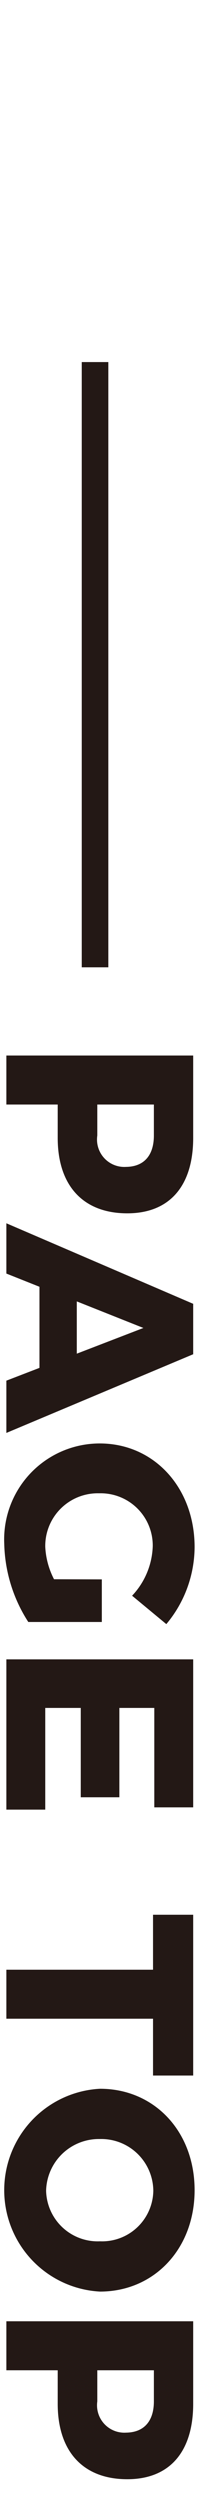
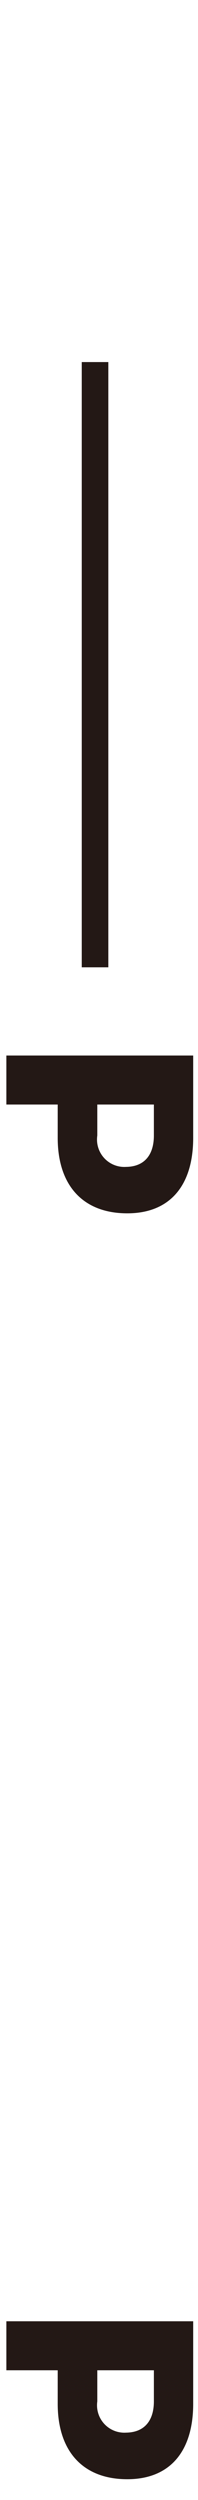
<svg xmlns="http://www.w3.org/2000/svg" id="レイヤー_1" data-name="レイヤー 1" viewBox="0 0 14 176">
  <defs>
    <style>.cls-1{fill:#231815;}</style>
  </defs>
  <path class="cls-1" d="M9,85.42c-3.11,0-4.92-1.94-4.92-5.31V77.76H.45V74.31H13.66v5.8C13.66,83.48,12,85.42,9,85.42Zm-.12-3.27c1.3,0,2-.81,2-2.21V77.76h-4v2.18A1.93,1.93,0,0,0,8.91,82.15Z" />
-   <path class="cls-1" d="M2.79,96.3V90.59L.45,89.66V86.12l13.21,5.67v3.55L.45,100.88V97.2Zm2.64-1,4.71-1.81L5.43,91.62Z" />
-   <path class="cls-1" d="M7.2,111.19v3H2a10.56,10.56,0,0,1-1.7-5.5,6.76,6.76,0,0,1,6.75-7.07c3.84,0,6.71,3.11,6.71,7.3a8.49,8.49,0,0,1-2,5.42l-2.42-2a5.32,5.32,0,0,0,1.46-3.48,3.68,3.68,0,0,0-3.79-3.73,3.71,3.71,0,0,0-3.81,3.77,5.55,5.55,0,0,0,.62,2.28Z" />
-   <path class="cls-1" d="M13.66,127.24H10.91v-7H8.44v6.29H5.71l0-6.29H3.2v7.16H.45V116.82H13.66Z" />
-   <path class="cls-1" d="M13.66,146.12H10.82v-4H.45v-3.45H10.82V134.8h2.84Z" />
-   <path class="cls-1" d="M7.07,161.33a7.15,7.15,0,0,1,0-14.28c3.84,0,6.69,3,6.69,7.14S10.89,161.33,7.07,161.33Zm0-10.74a3.73,3.73,0,0,0-3.81,3.64,3.65,3.65,0,0,0,3.81,3.56,3.62,3.62,0,0,0,3.77-3.56A3.68,3.68,0,0,0,7.05,150.59Z" />
  <path class="cls-1" d="M9,174.54c-3.11,0-4.92-1.94-4.92-5.31v-2.36H.45v-3.45H13.66v5.81C13.66,172.6,12,174.54,9,174.54Zm-.12-3.28c1.3,0,2-.81,2-2.2v-2.19h-4v2.19A1.93,1.93,0,0,0,8.91,171.26Z" />
  <rect class="cls-1" x="5.78" y="25.49" width="1.88" height="42.61" />
</svg>